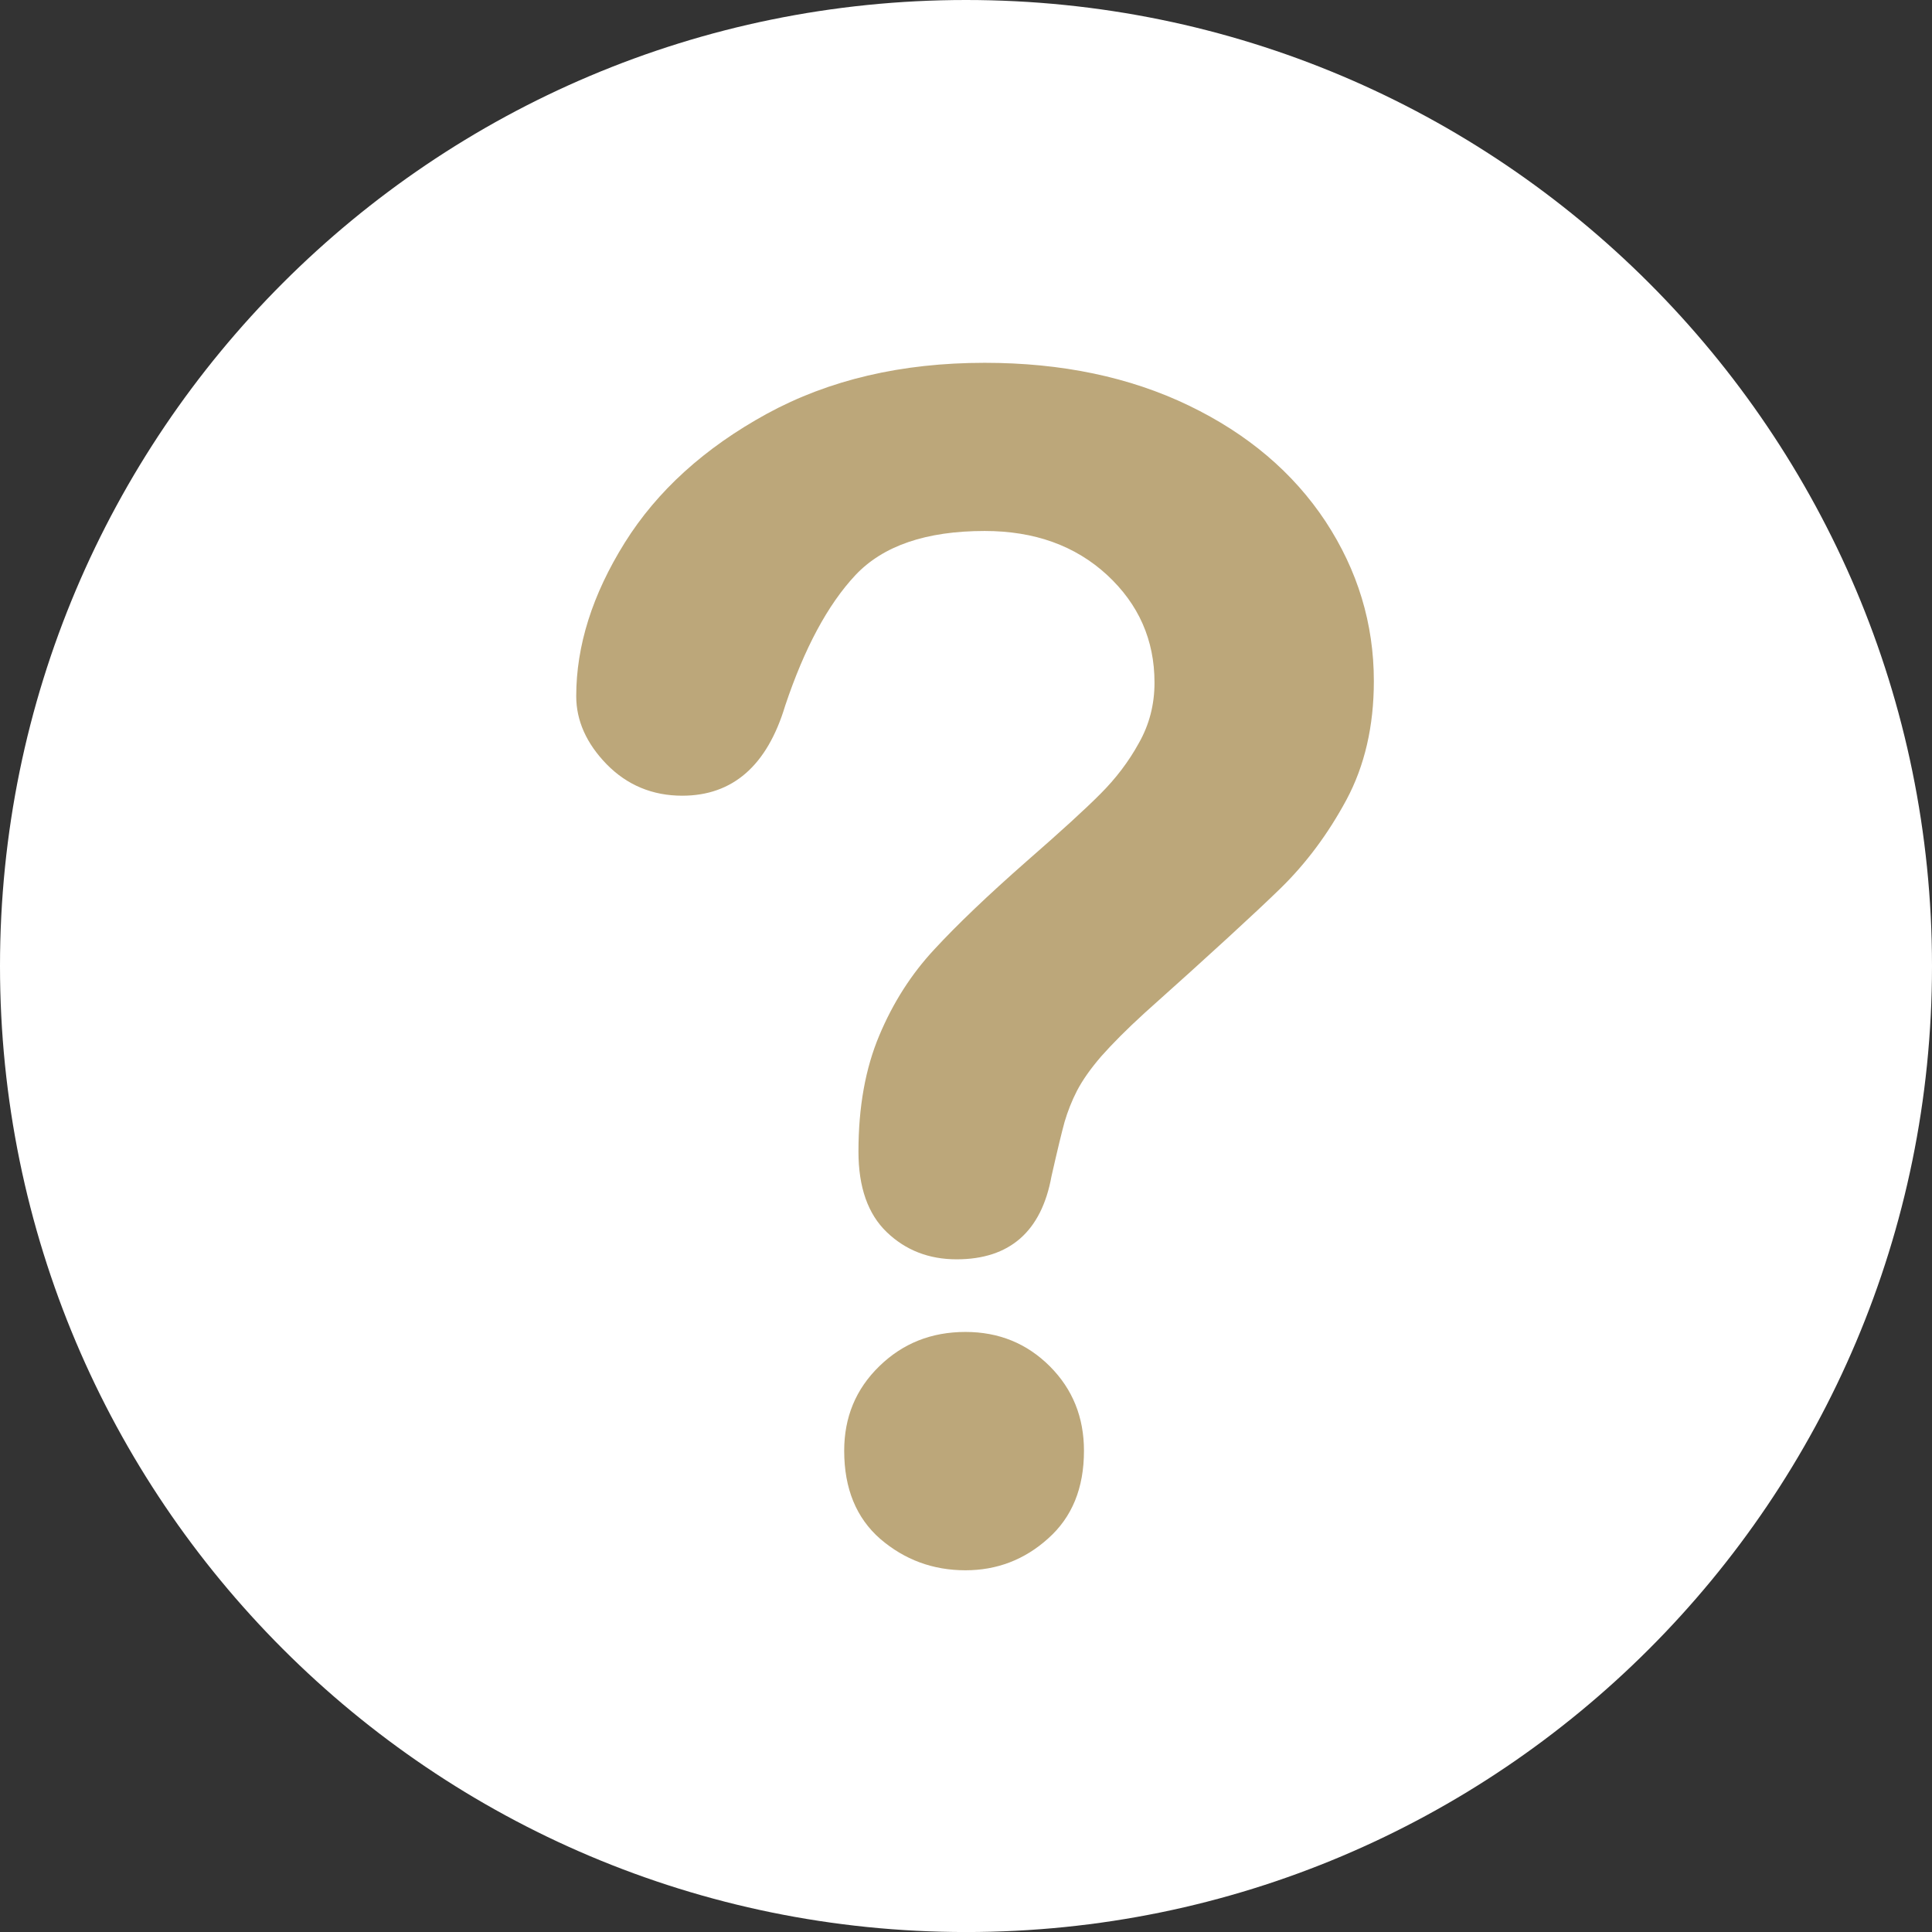
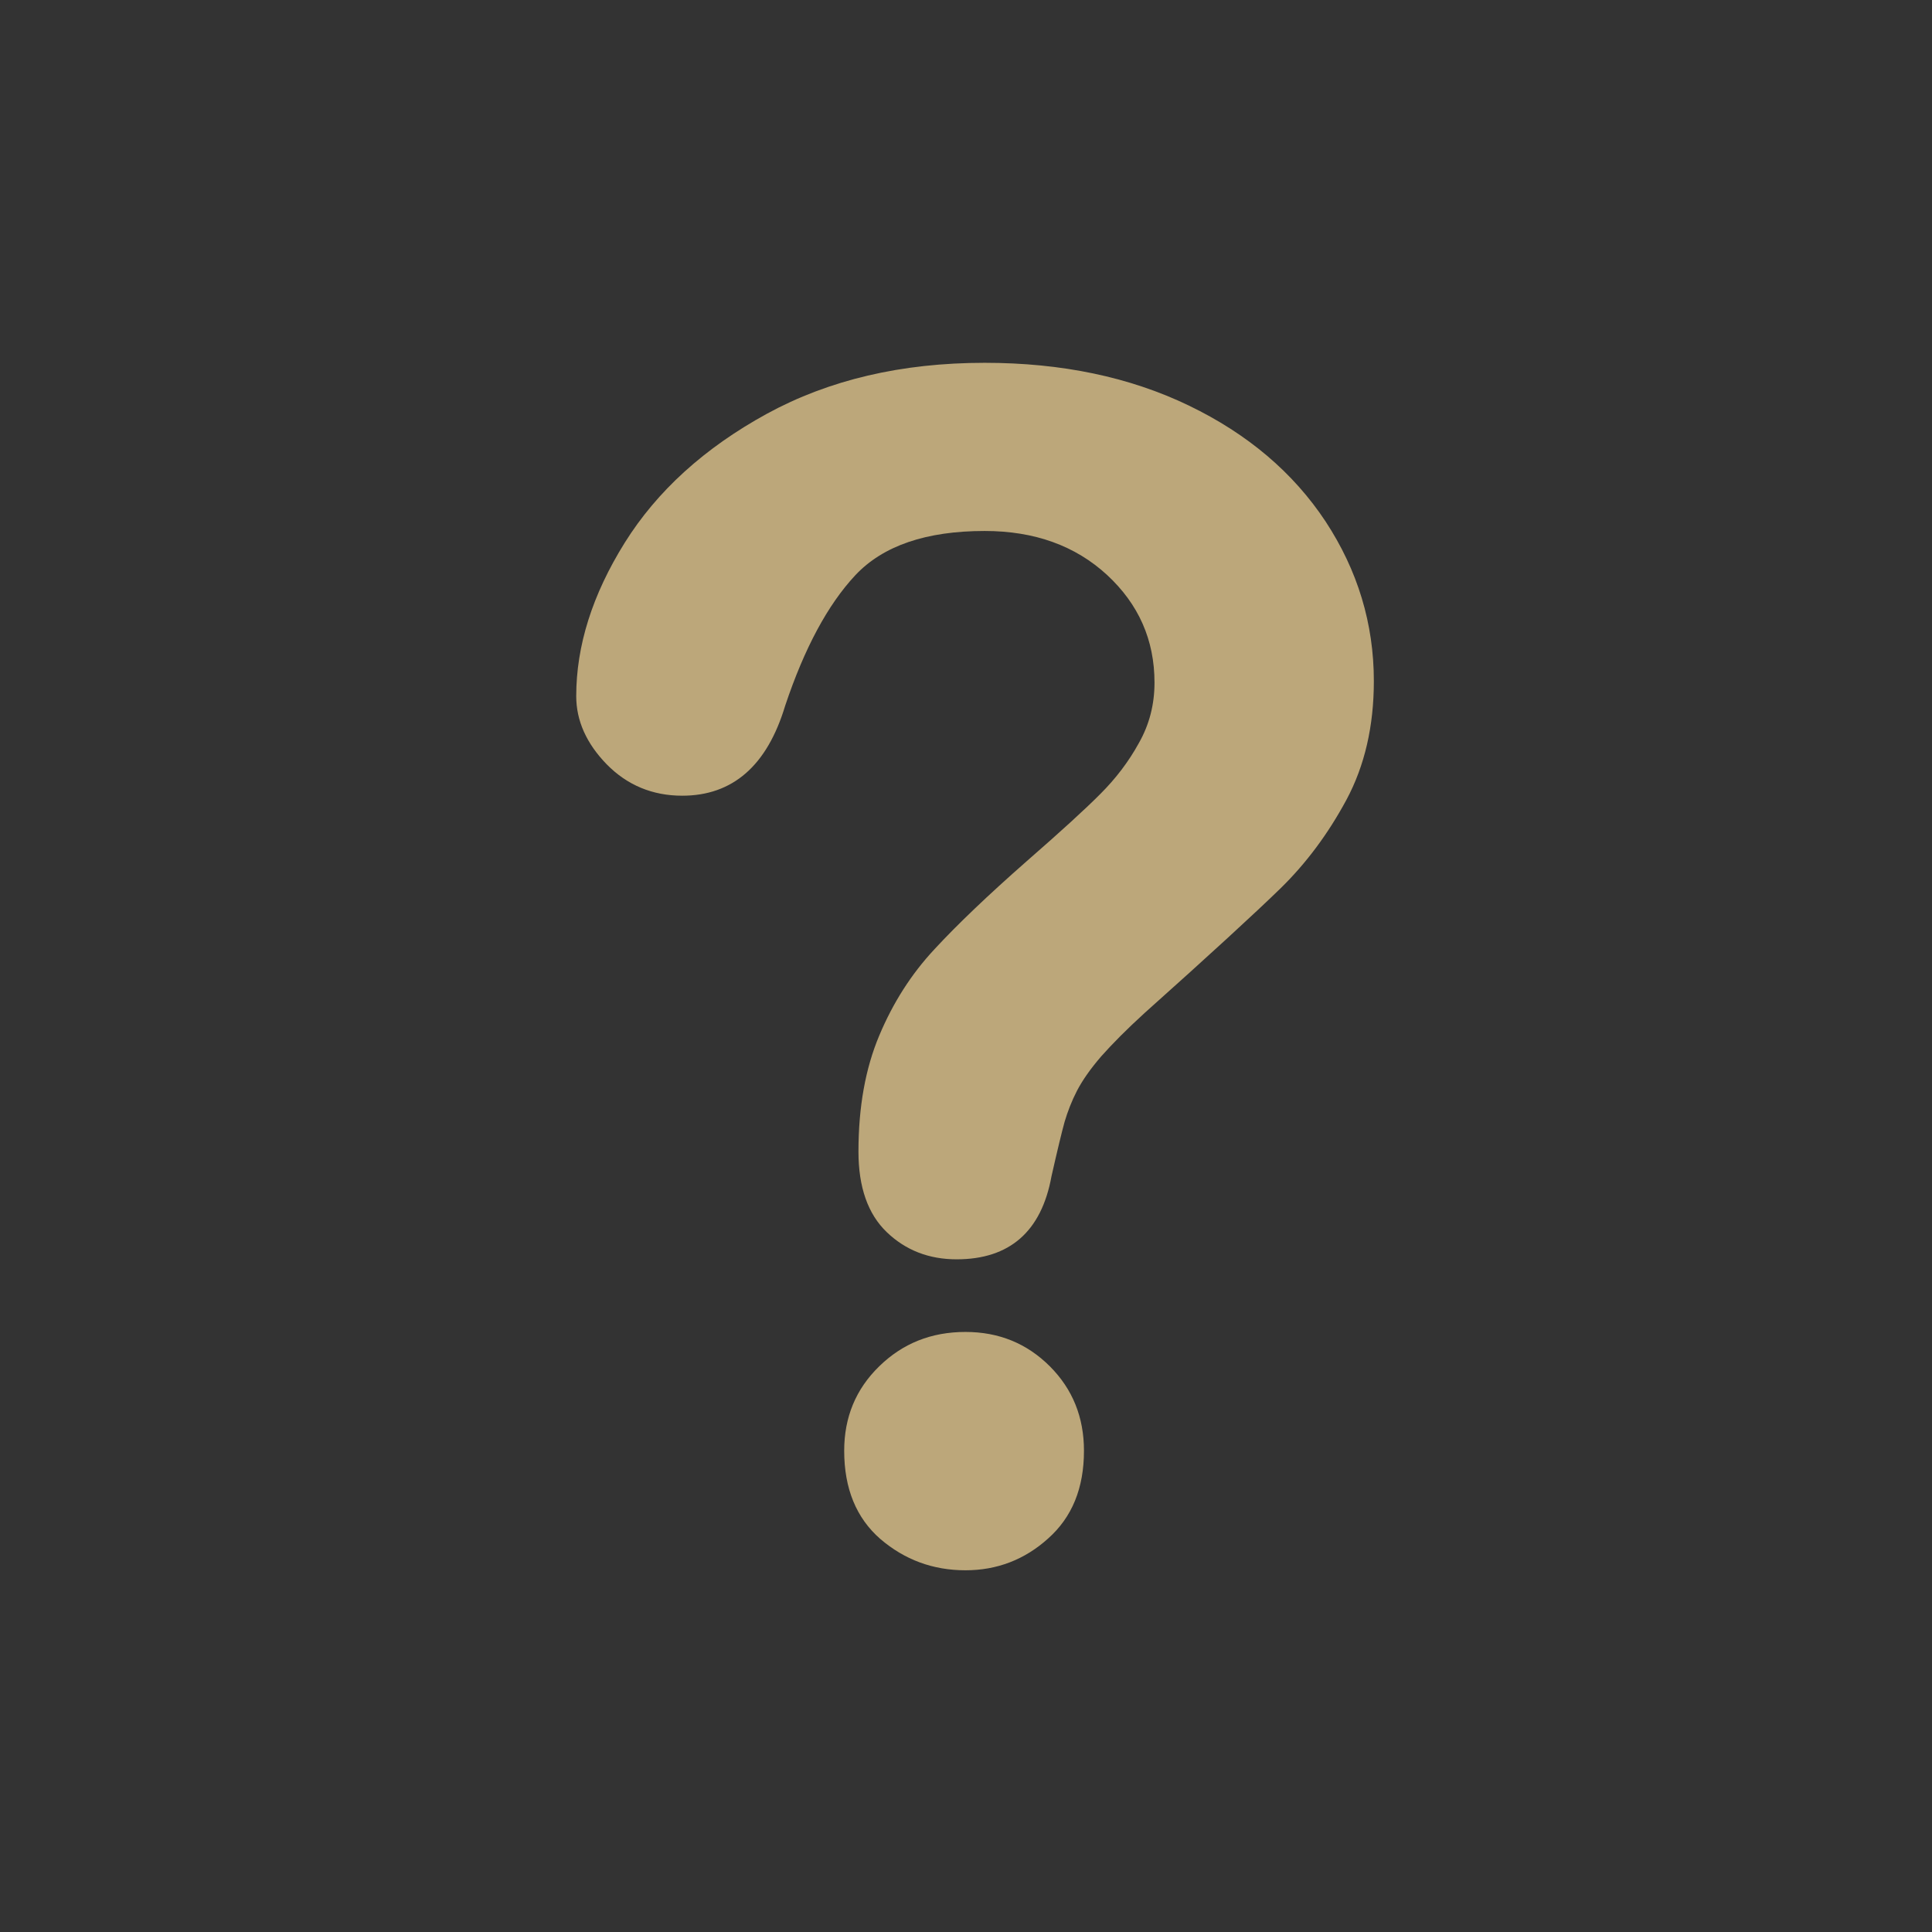
<svg xmlns="http://www.w3.org/2000/svg" enable-background="new 0 0 350 350.007" fill="#000000" height="350.007px" id="Layer_1" version="1.1" viewBox="0 0 350 350.007" width="350px" x="0px" xml:space="preserve" y="0px">
  <rect x="0" y="0" width="350" height="350.007" fill="#333333" stroke="none" />
  <g id="change1">
-     <path d="M350,175.004c0,96.623-78.366,175.003-174.996,175.003C78.324,350,0,271.627,0,175.004   C0,78.366,78.324,0,174.996,0C271.627,0,350,78.366,350,175.004z" fill="#ffffff" />
-   </g>
+     </g>
  <g id="change2">
    <path d="M104.389,126.119c0-9.132,2.921-18.405,8.792-27.806c5.864-9.379,14.451-17.167,25.733-23.35   c11.289-6.153,24.403-9.237,39.463-9.237c13.97,0,26.264,2.581,36.966,7.73c10.688,5.15,18.942,12.16,24.799,21.016   c5.821,8.87,8.743,18.511,8.743,28.909c0,8.177-1.662,15.356-4.98,21.538c-3.317,6.154-7.285,11.467-11.876,15.965   c-4.591,4.471-12.796,12.018-24.658,22.614c-3.268,2.978-5.863,5.602-7.865,7.858c-1.959,2.264-3.409,4.35-4.386,6.218   c-0.976,1.889-1.697,3.77-2.256,5.645c-0.517,1.874-1.316,5.178-2.377,9.874c-1.818,10.009-7.583,15.045-17.188,15.045   c-5.029,0-9.238-1.647-12.647-4.916c-3.431-3.289-5.135-8.162-5.135-14.606c0-8.099,1.272-15.095,3.77-21.022   c2.483-5.927,5.801-11.126,9.96-15.589c4.151-4.499,9.719-9.812,16.75-15.993c6.188-5.397,10.638-9.457,13.375-12.216   c2.73-2.73,5.072-5.779,6.925-9.153c1.925-3.374,2.851-7.031,2.851-10.985c0-7.717-2.871-14.203-8.601-19.508   c-5.765-5.298-13.136-7.958-22.168-7.958c-10.604,0-18.42,2.674-23.441,8.028c-4.987,5.341-9.217,13.221-12.697,23.625   c-3.268,10.865-9.507,16.305-18.652,16.305c-5.361,0-9.959-1.896-13.673-5.68C106.243,134.699,104.389,130.561,104.389,126.119z    M174.904,284.471c-5.899,0-11.034-1.909-15.434-5.68c-4.357-3.806-6.536-9.132-6.536-15.972c0-6.055,2.087-11.155,6.352-15.307   c4.244-4.139,9.415-6.218,15.618-6.218c6.048,0,11.127,2.079,15.278,6.218c4.146,4.151,6.189,9.252,6.189,15.307   c0,6.762-2.15,12.031-6.493,15.894C185.599,282.576,180.57,284.471,174.904,284.471z" fill="#bca77a" />
  </g>
</svg>